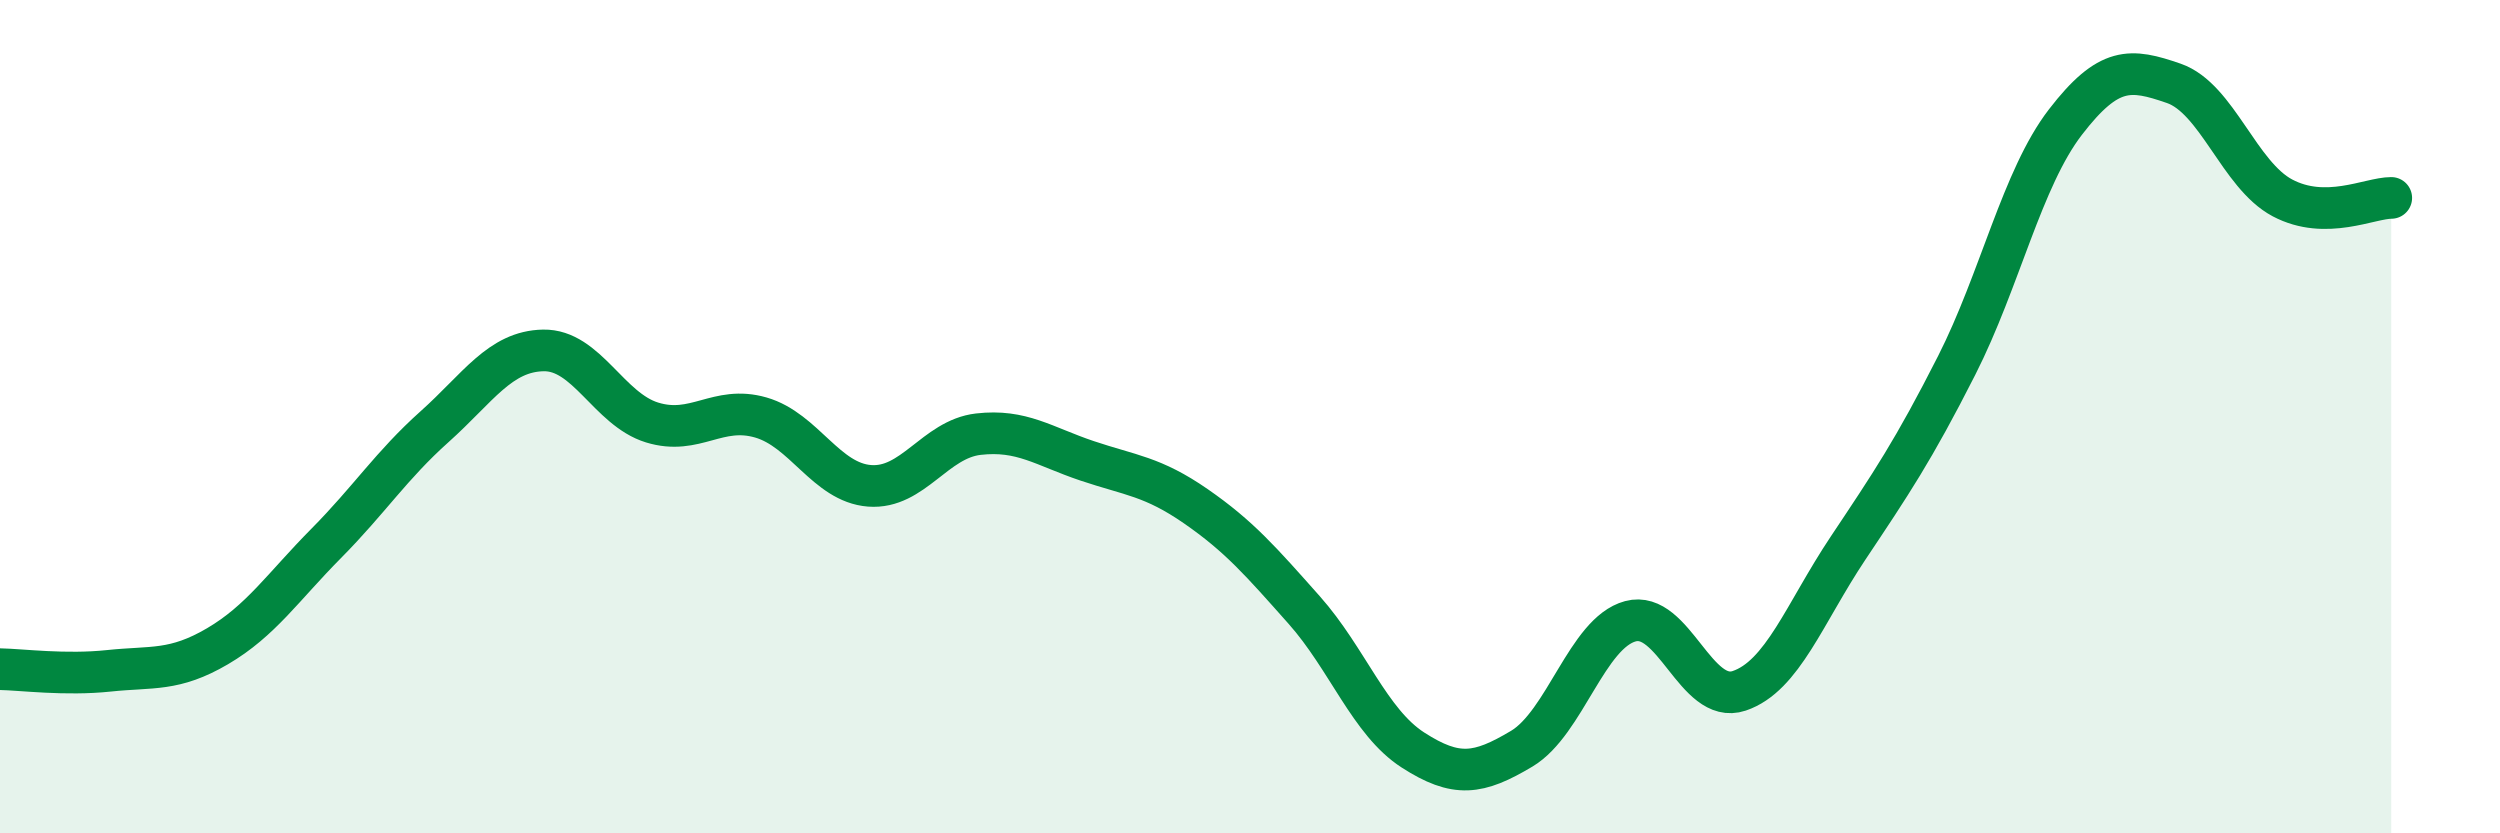
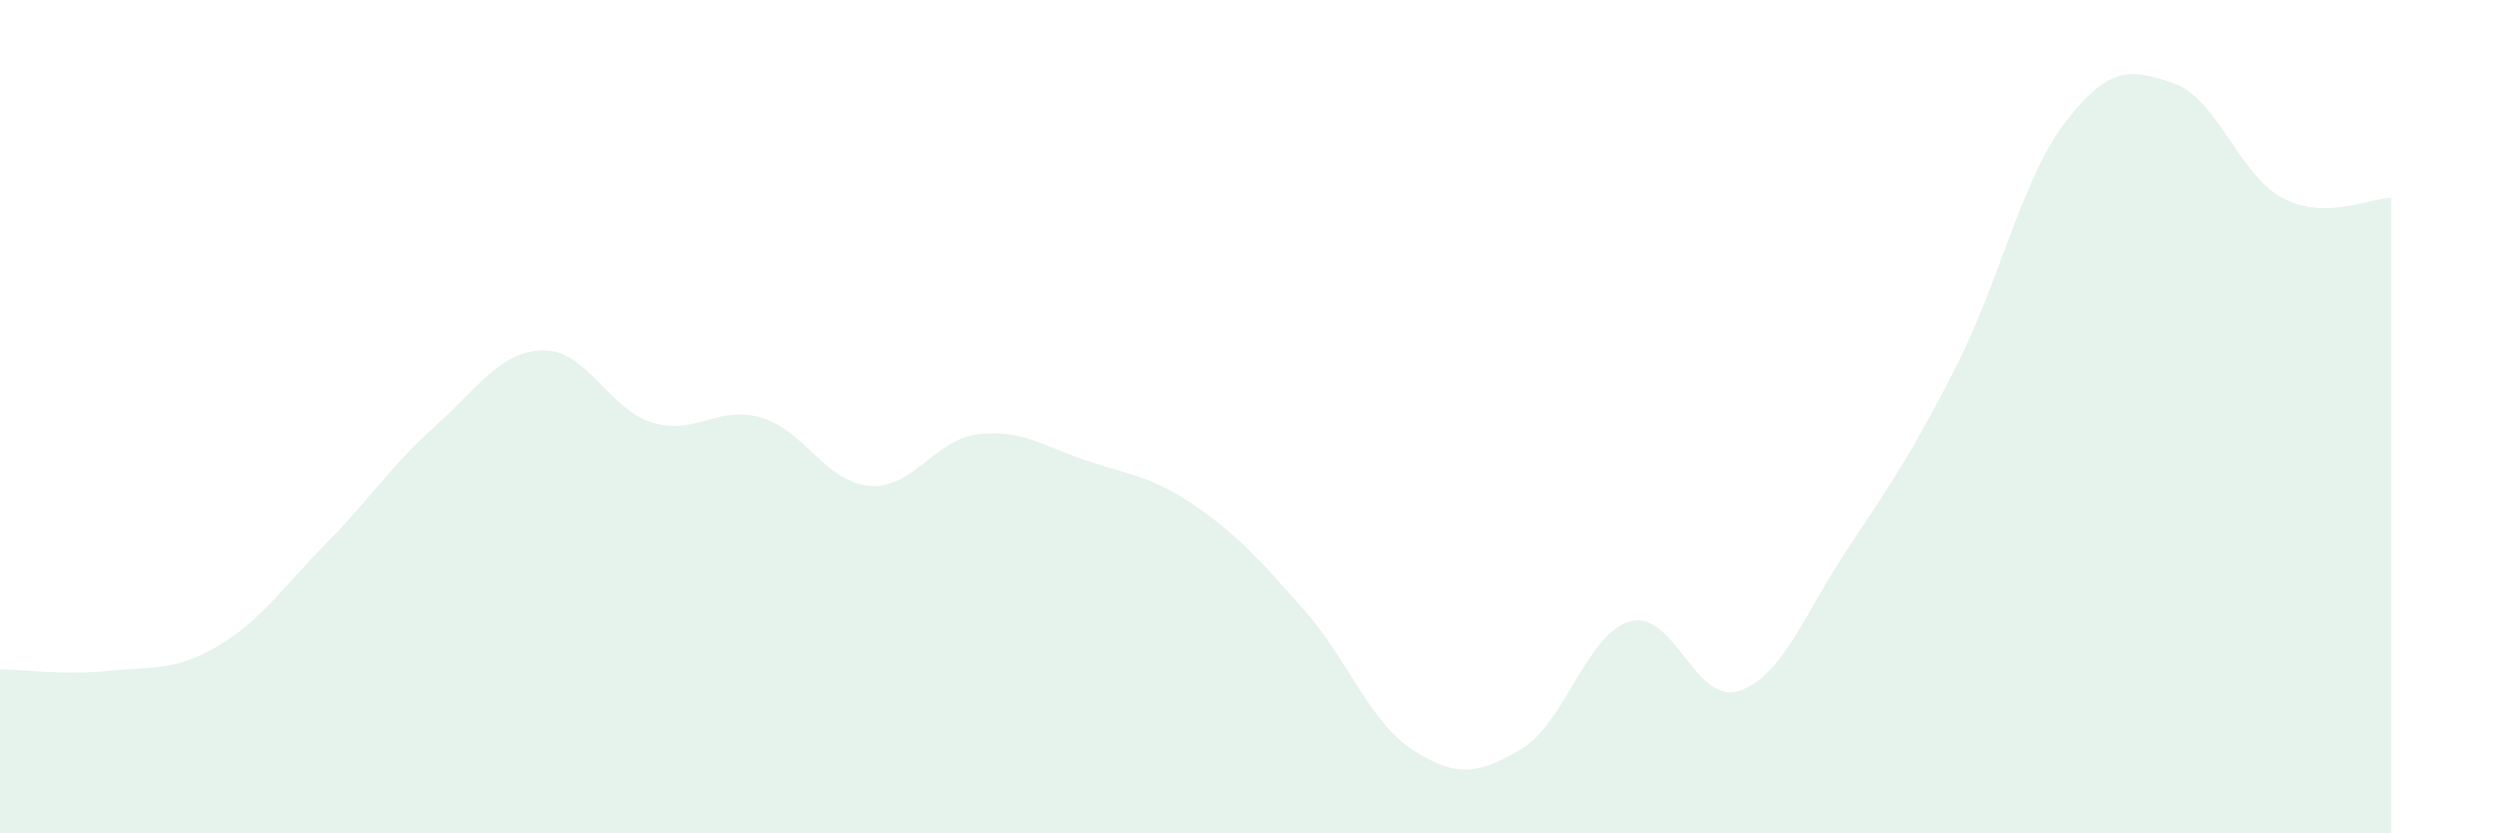
<svg xmlns="http://www.w3.org/2000/svg" width="60" height="20" viewBox="0 0 60 20">
  <path d="M 0,16.06 C 0.52,16.07 1.57,16.21 2.61,16.1 C 3.65,15.99 4.18,16.12 5.22,15.51 C 6.26,14.9 6.79,14.09 7.83,13.04 C 8.87,11.99 9.39,11.17 10.43,10.24 C 11.47,9.31 12,8.43 13.04,8.41 C 14.08,8.39 14.61,9.82 15.65,10.14 C 16.69,10.46 17.22,9.72 18.26,10.02 C 19.3,10.32 19.83,11.58 20.87,11.66 C 21.91,11.74 22.44,10.54 23.48,10.42 C 24.52,10.3 25.05,10.71 26.09,11.06 C 27.13,11.41 27.66,11.43 28.7,12.15 C 29.74,12.87 30.26,13.47 31.3,14.64 C 32.34,15.81 32.87,17.33 33.91,18 C 34.95,18.67 35.48,18.59 36.52,17.97 C 37.56,17.35 38.09,15.19 39.13,14.91 C 40.17,14.63 40.7,16.93 41.74,16.58 C 42.78,16.23 43.31,14.72 44.35,13.16 C 45.39,11.6 45.92,10.82 46.96,8.77 C 48,6.72 48.53,4.28 49.57,2.93 C 50.61,1.58 51.13,1.64 52.17,2 C 53.21,2.36 53.74,4.2 54.78,4.75 C 55.82,5.3 56.87,4.75 57.39,4.75L57.39 20L0 20Z" fill="#008740" opacity="0.1" stroke-linecap="round" stroke-linejoin="round" />
-   <path d="M 0,16.06 C 0.52,16.07 1.57,16.21 2.61,16.1 C 3.65,15.99 4.18,16.12 5.22,15.51 C 6.26,14.9 6.79,14.09 7.83,13.04 C 8.87,11.99 9.39,11.17 10.43,10.24 C 11.47,9.31 12,8.43 13.04,8.41 C 14.08,8.39 14.61,9.82 15.65,10.14 C 16.69,10.46 17.22,9.72 18.26,10.02 C 19.3,10.32 19.83,11.58 20.87,11.66 C 21.91,11.74 22.44,10.54 23.48,10.42 C 24.52,10.3 25.05,10.71 26.09,11.06 C 27.13,11.41 27.66,11.43 28.7,12.15 C 29.74,12.87 30.26,13.47 31.3,14.64 C 32.34,15.81 32.87,17.33 33.91,18 C 34.95,18.67 35.48,18.59 36.52,17.97 C 37.56,17.35 38.09,15.19 39.13,14.91 C 40.17,14.63 40.7,16.93 41.74,16.58 C 42.78,16.23 43.31,14.72 44.35,13.16 C 45.39,11.6 45.92,10.82 46.96,8.77 C 48,6.72 48.53,4.28 49.57,2.93 C 50.61,1.58 51.13,1.64 52.17,2 C 53.21,2.36 53.74,4.2 54.78,4.75 C 55.82,5.3 56.87,4.75 57.39,4.75" stroke="#008740" stroke-width="1" fill="none" stroke-linecap="round" stroke-linejoin="round" />
</svg>